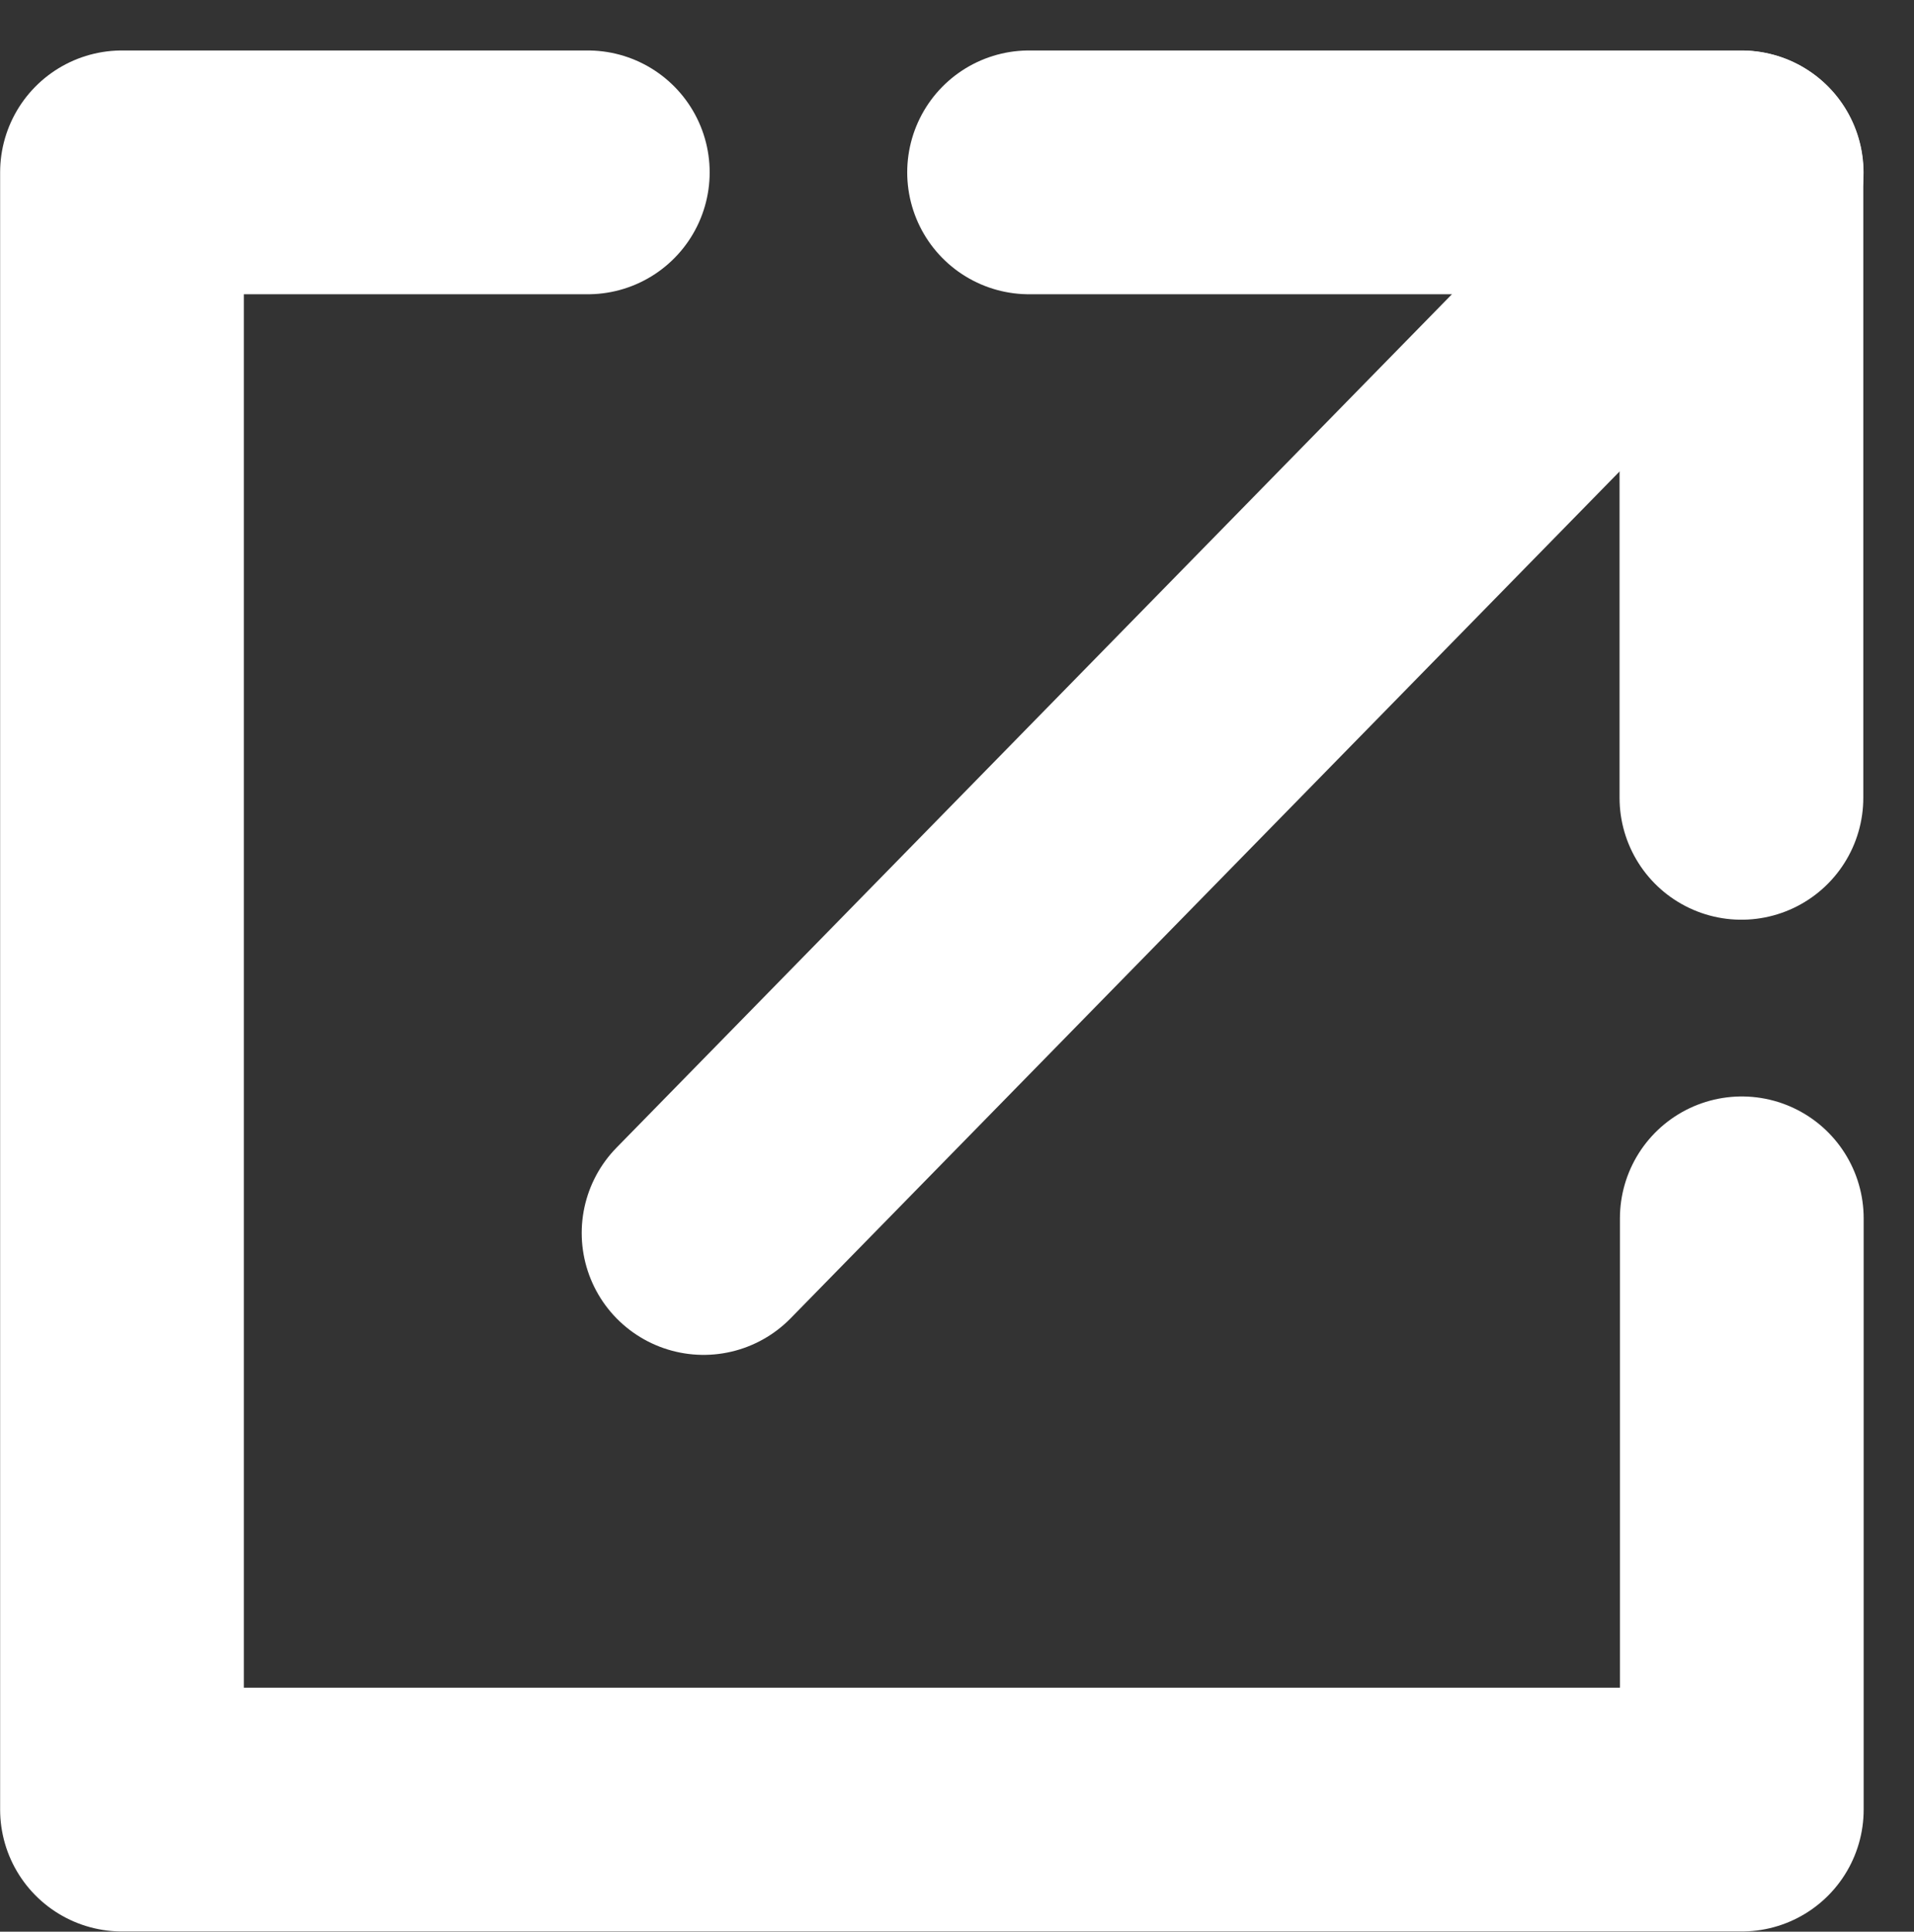
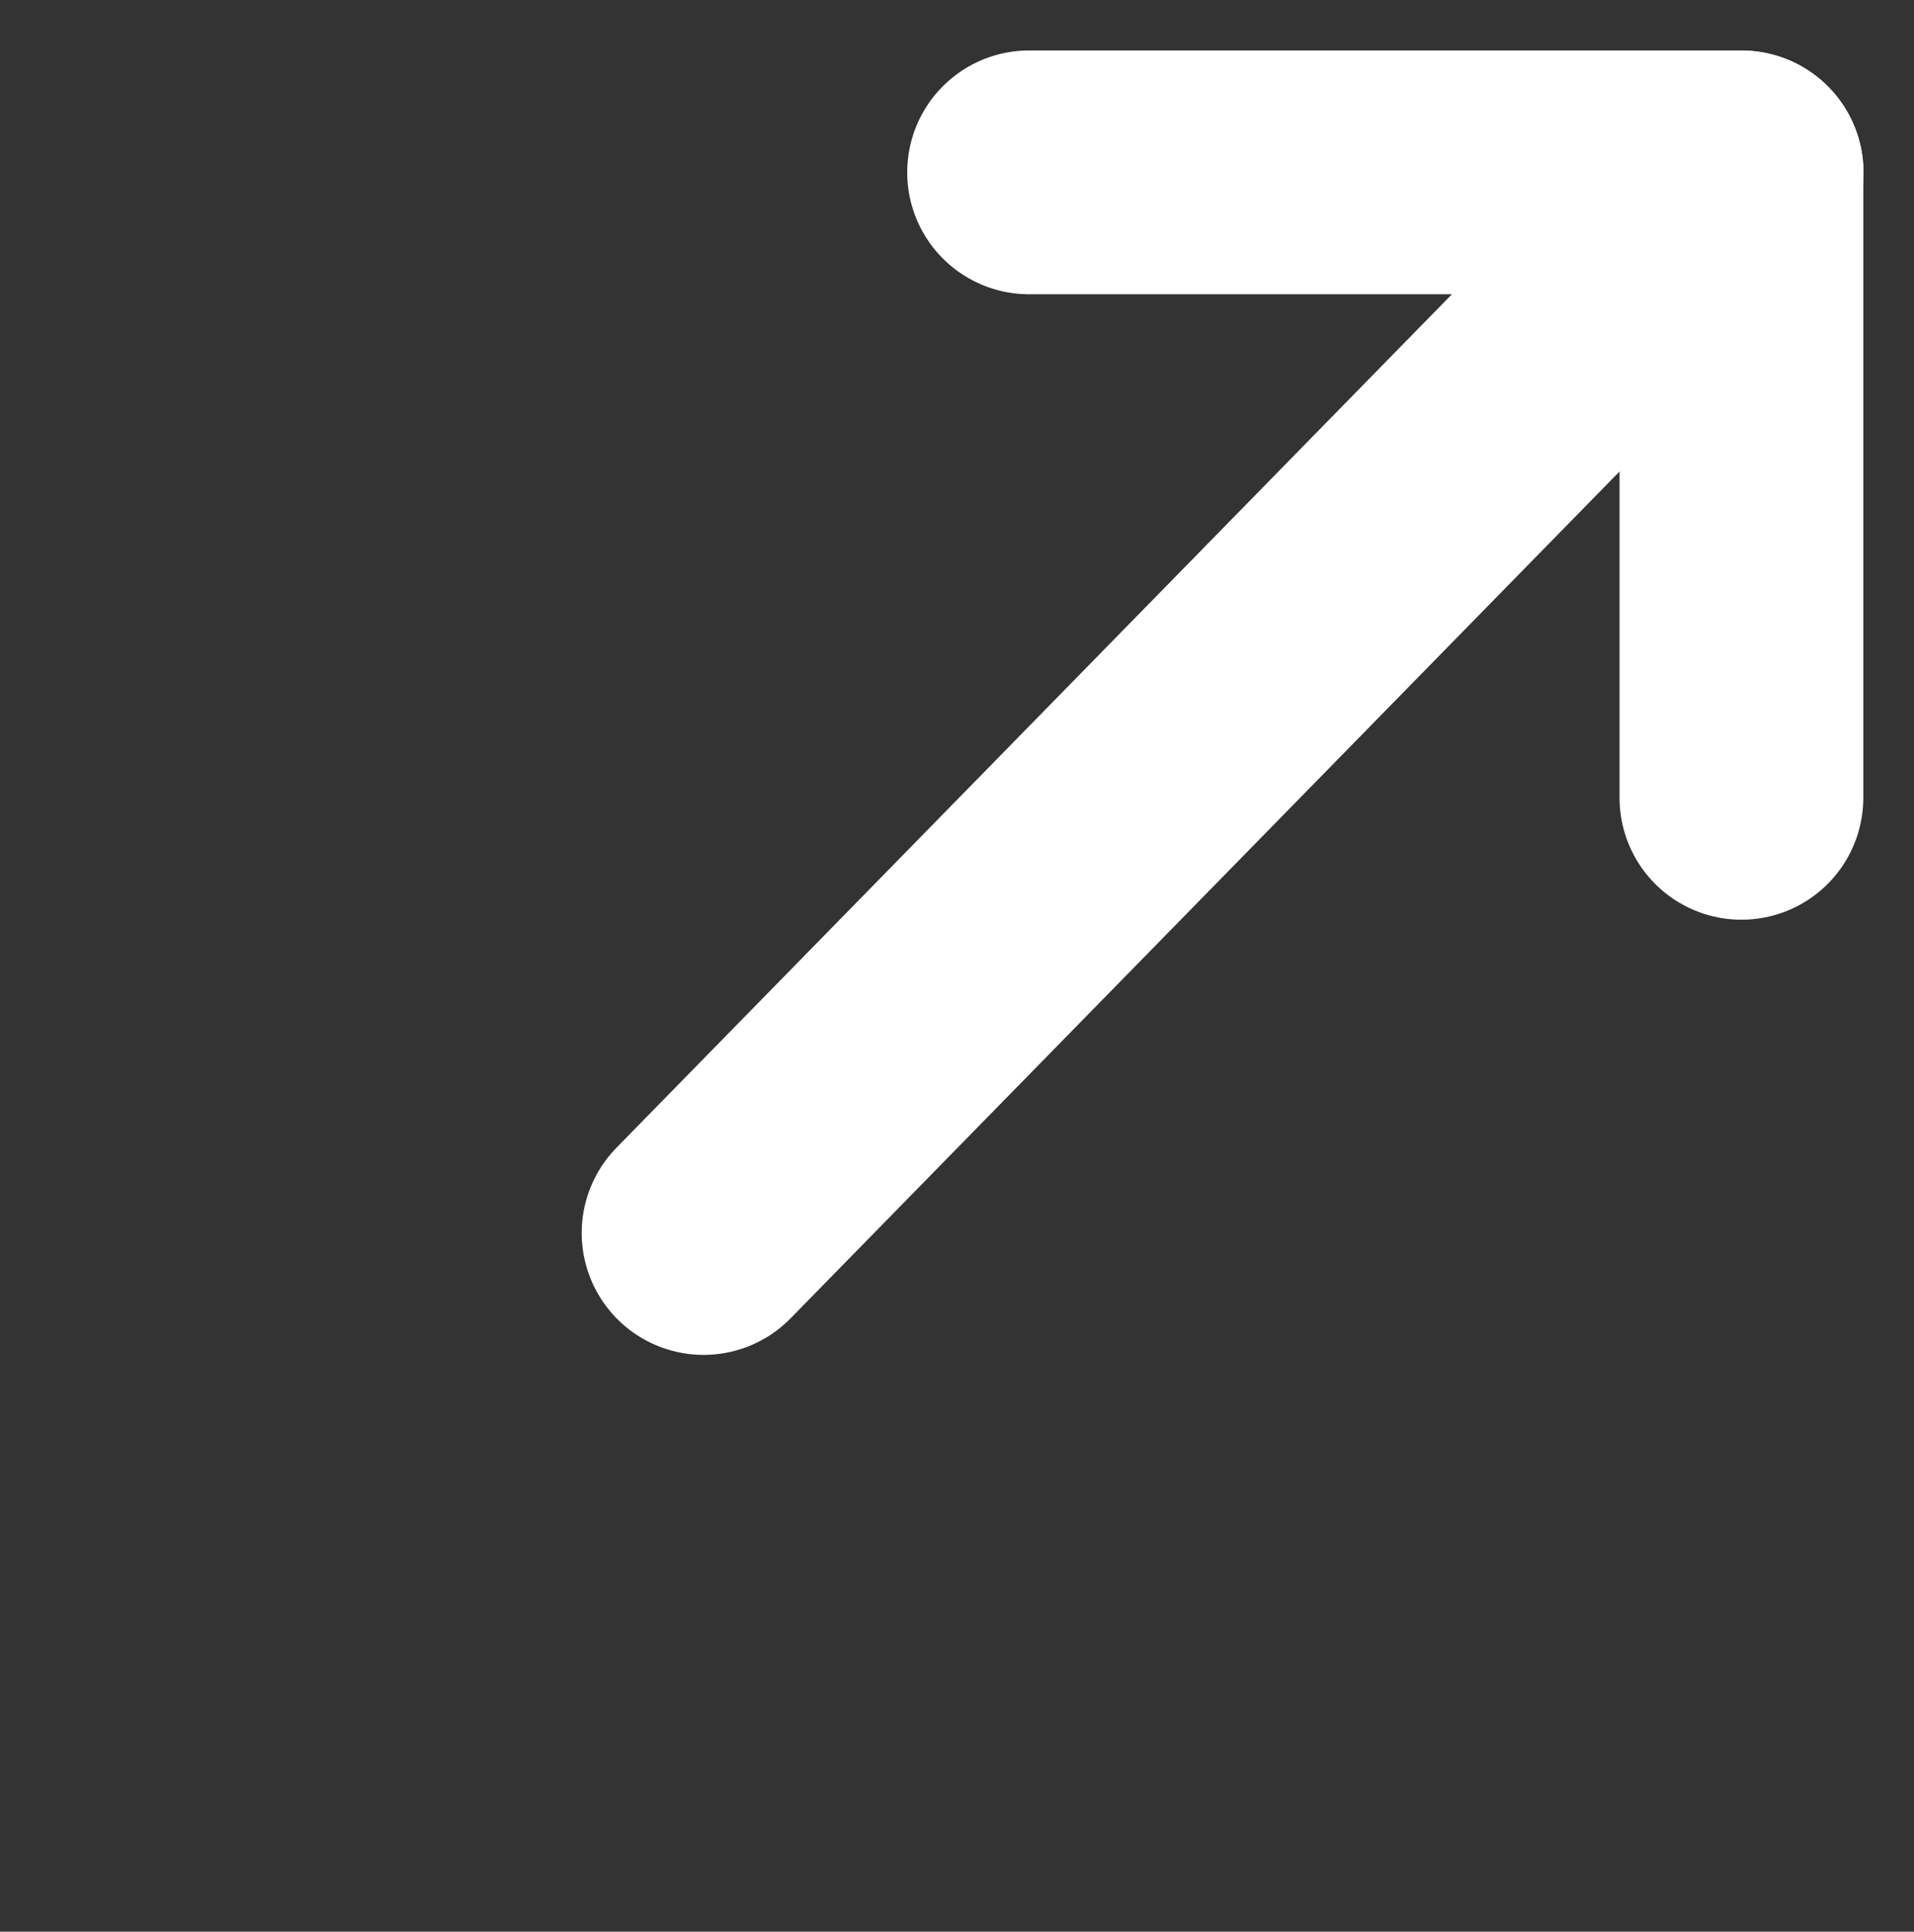
<svg xmlns="http://www.w3.org/2000/svg" width="15.705" height="15.847" viewBox="0 0 15.705 15.847">
  <rect x="0" y="0" width="15.705" height="15.847" fill="#333333" stroke="none" />
  <g id="visit_site_icon" transform="translate(-201.356 -788.755)">
-     <path id="Path_1134" data-name="Path 1134" d="M206.179,790.169h-3.822V803.6h13.291v-4.85" fill="none" stroke="#fff" stroke-linecap="round" stroke-linejoin="round" stroke-width="2" />
    <path id="Path_1135" data-name="Path 1135" d="M207.566,800.766l8.518-8.7" transform="translate(-0.437 -1.896)" fill="none" stroke="#fff" stroke-linecap="round" stroke-width="2" />
    <path id="Path_1136" data-name="Path 1136" d="M209.8,790.169h5.845V795.3" fill="none" stroke="#fff" stroke-linecap="round" stroke-linejoin="round" stroke-width="2" />
  </g>
</svg>